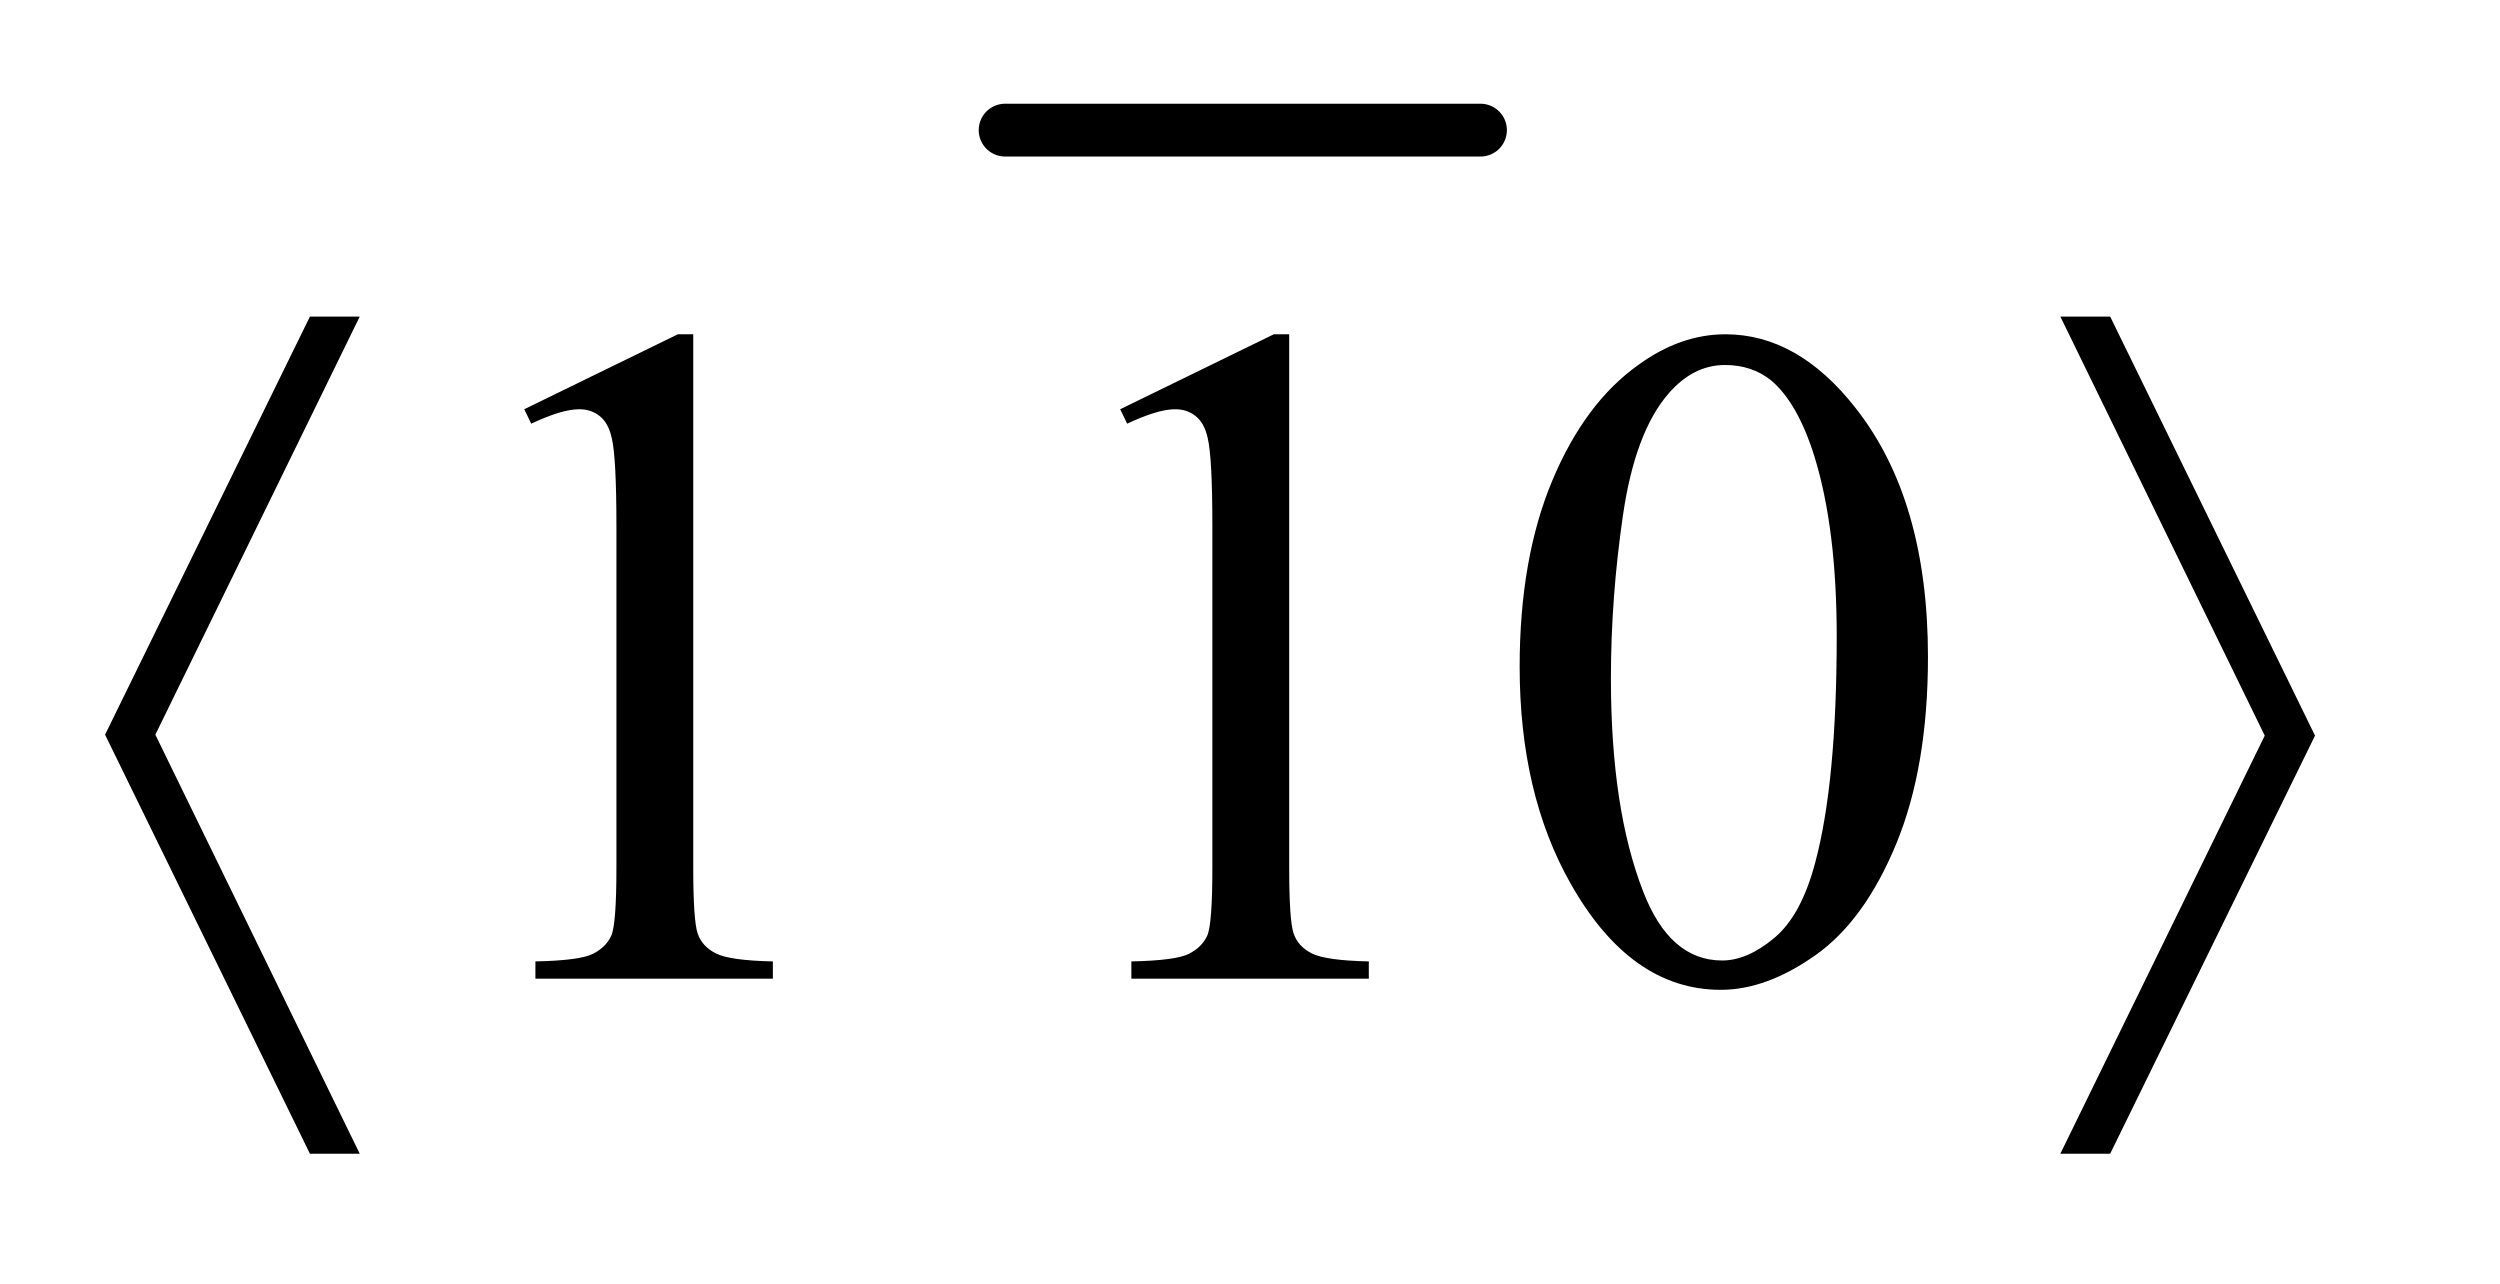
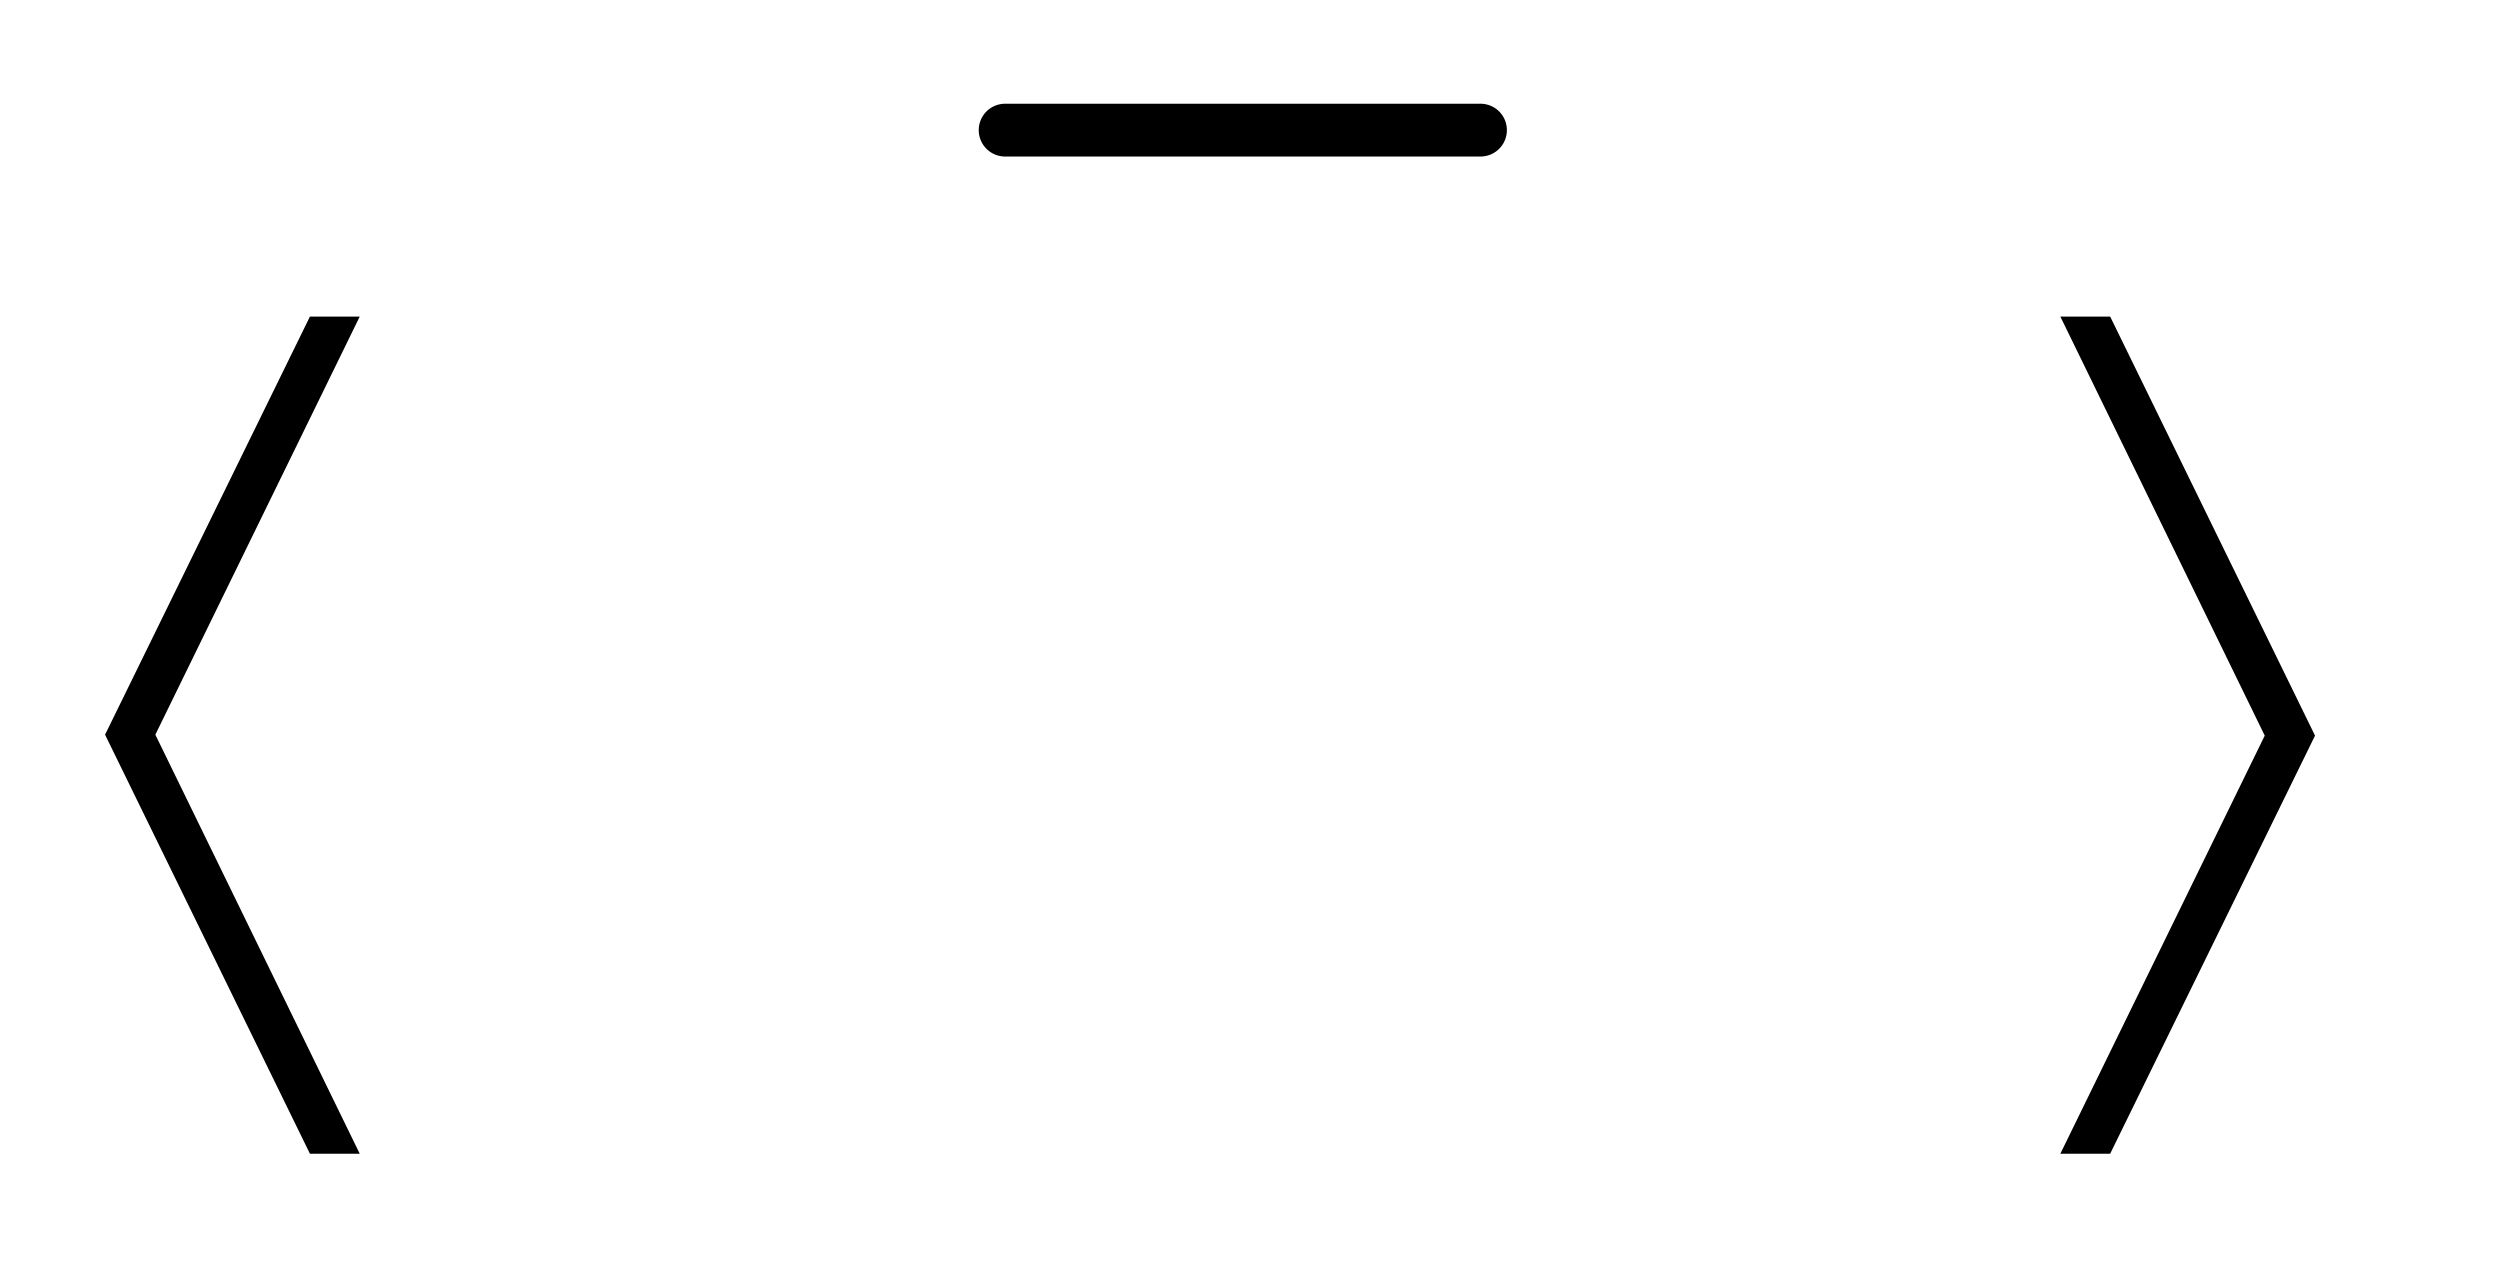
<svg xmlns="http://www.w3.org/2000/svg" stroke-dasharray="none" shape-rendering="auto" font-family="'Dialog'" text-rendering="auto" width="37" fill-opacity="1" color-interpolation="auto" color-rendering="auto" preserveAspectRatio="xMidYMid meet" font-size="12px" viewBox="0 0 37 19" fill="black" stroke="black" image-rendering="auto" stroke-miterlimit="10" stroke-linecap="square" stroke-linejoin="miter" font-style="normal" stroke-width="1" height="19" stroke-dashoffset="0" font-weight="normal" stroke-opacity="1">
  <defs id="genericDefs" />
  <g>
    <defs id="defs1">
      <clipPath clipPathUnits="userSpaceOnUse" id="clipPath1">
-         <path d="M1.008 1.754 L23.9 1.754 L23.9 13.673 L1.008 13.673 L1.008 1.754 Z" />
-       </clipPath>
+         </clipPath>
      <clipPath clipPathUnits="userSpaceOnUse" id="clipPath2">
        <path d="M32.192 56.051 L32.192 436.824 L763.589 436.824 L763.589 56.051 Z" />
      </clipPath>
    </defs>
    <g stroke-width="16" transform="scale(1.576,1.576) translate(-1.008,-1.754) matrix(0.031,0,0,0.031,0,0)" stroke-linejoin="round" stroke-linecap="round">
      <line y2="96" fill="none" x1="337" clip-path="url(#clipPath2)" x2="481" y1="96" />
    </g>
    <g transform="matrix(0.049,0,0,0.049,-1.588,-2.764)">
      <path d="M141.062 152.031 L79.328 278.312 L141.062 404.875 L126.016 404.875 L64.141 278.312 L126.016 152.031 L141.062 152.031 ZM654.719 404.875 L716.453 278.594 L654.719 152.031 L669.766 152.031 L731.641 278.594 L669.766 404.875 L654.719 404.875 Z" stroke="none" clip-path="url(#clipPath2)" />
    </g>
    <g transform="matrix(0.049,0,0,0.049,-1.588,-2.764)">
-       <path d="M190.75 180.016 L237.156 157.375 L241.797 157.375 L241.797 318.391 Q241.797 334.422 243.133 338.359 Q244.469 342.297 248.688 344.406 Q252.906 346.516 265.844 346.797 L265.844 352 L194.125 352 L194.125 346.797 Q207.625 346.516 211.562 344.477 Q215.5 342.438 217.047 338.992 Q218.594 335.547 218.594 318.391 L218.594 215.453 Q218.594 194.641 217.188 188.734 Q216.203 184.234 213.602 182.125 Q211 180.016 207.344 180.016 Q202.141 180.016 192.859 184.375 L190.75 180.016 ZM370.75 180.016 L417.156 157.375 L421.797 157.375 L421.797 318.391 Q421.797 334.422 423.133 338.359 Q424.469 342.297 428.688 344.406 Q432.906 346.516 445.844 346.797 L445.844 352 L374.125 352 L374.125 346.797 Q387.625 346.516 391.562 344.477 Q395.5 342.438 397.047 338.992 Q398.594 335.547 398.594 318.391 L398.594 215.453 Q398.594 194.641 397.188 188.734 Q396.203 184.234 393.602 182.125 Q391 180.016 387.344 180.016 Q382.141 180.016 372.859 184.375 L370.75 180.016 ZM491.406 257.781 Q491.406 225.156 501.25 201.602 Q511.094 178.047 527.406 166.516 Q540.062 157.375 553.562 157.375 Q575.5 157.375 592.938 179.734 Q614.734 207.438 614.734 254.828 Q614.734 288.016 605.172 311.219 Q595.609 334.422 580.773 344.898 Q565.938 355.375 552.156 355.375 Q524.875 355.375 506.734 323.172 Q491.406 296.031 491.406 257.781 ZM518.969 261.297 Q518.969 300.672 528.672 325.562 Q536.688 346.516 552.578 346.516 Q560.172 346.516 568.328 339.695 Q576.484 332.875 580.703 316.844 Q587.172 292.656 587.172 248.641 Q587.172 216.016 580.422 194.219 Q575.359 178.047 567.344 171.297 Q561.578 166.656 553.422 166.656 Q543.859 166.656 536.406 175.234 Q526.281 186.906 522.625 211.938 Q518.969 236.969 518.969 261.297 Z" stroke="none" clip-path="url(#clipPath2)" />
-     </g>
+       </g>
  </g>
</svg>